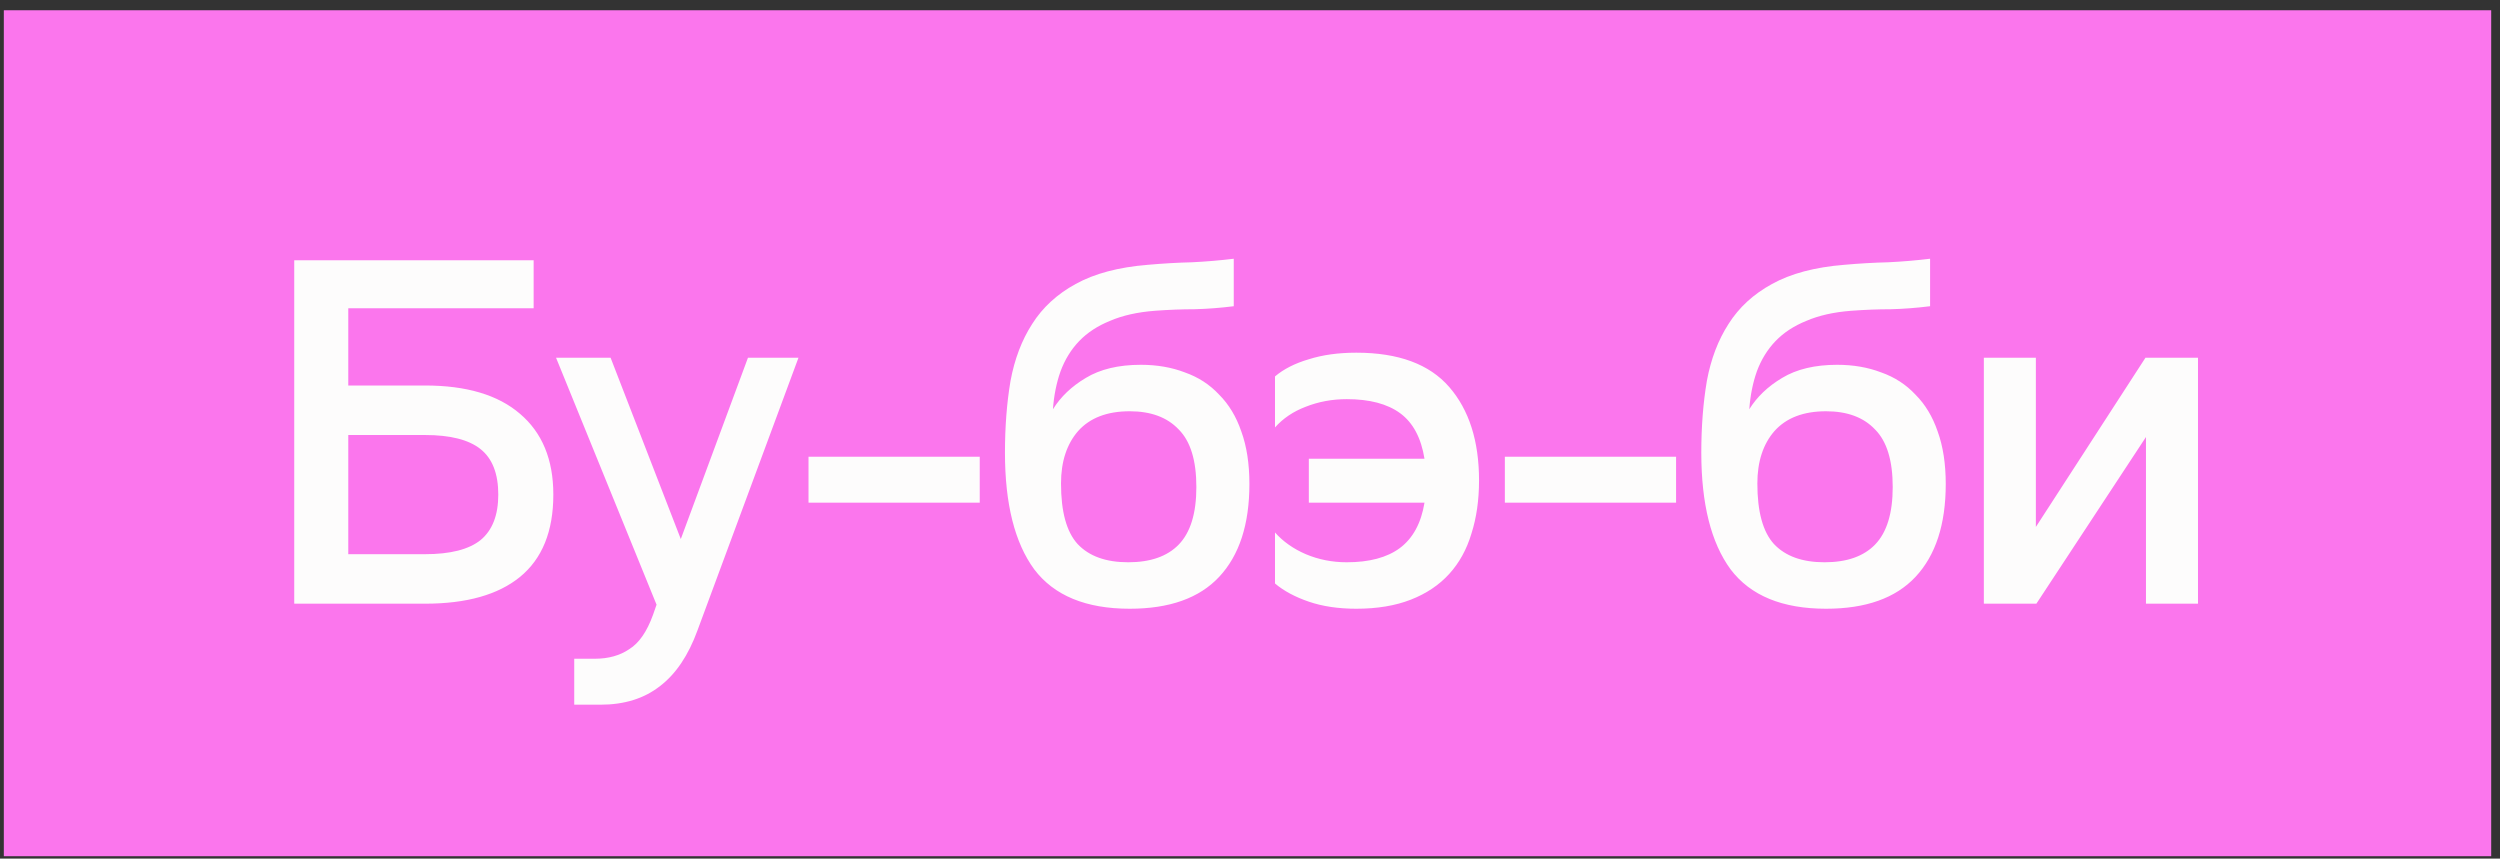
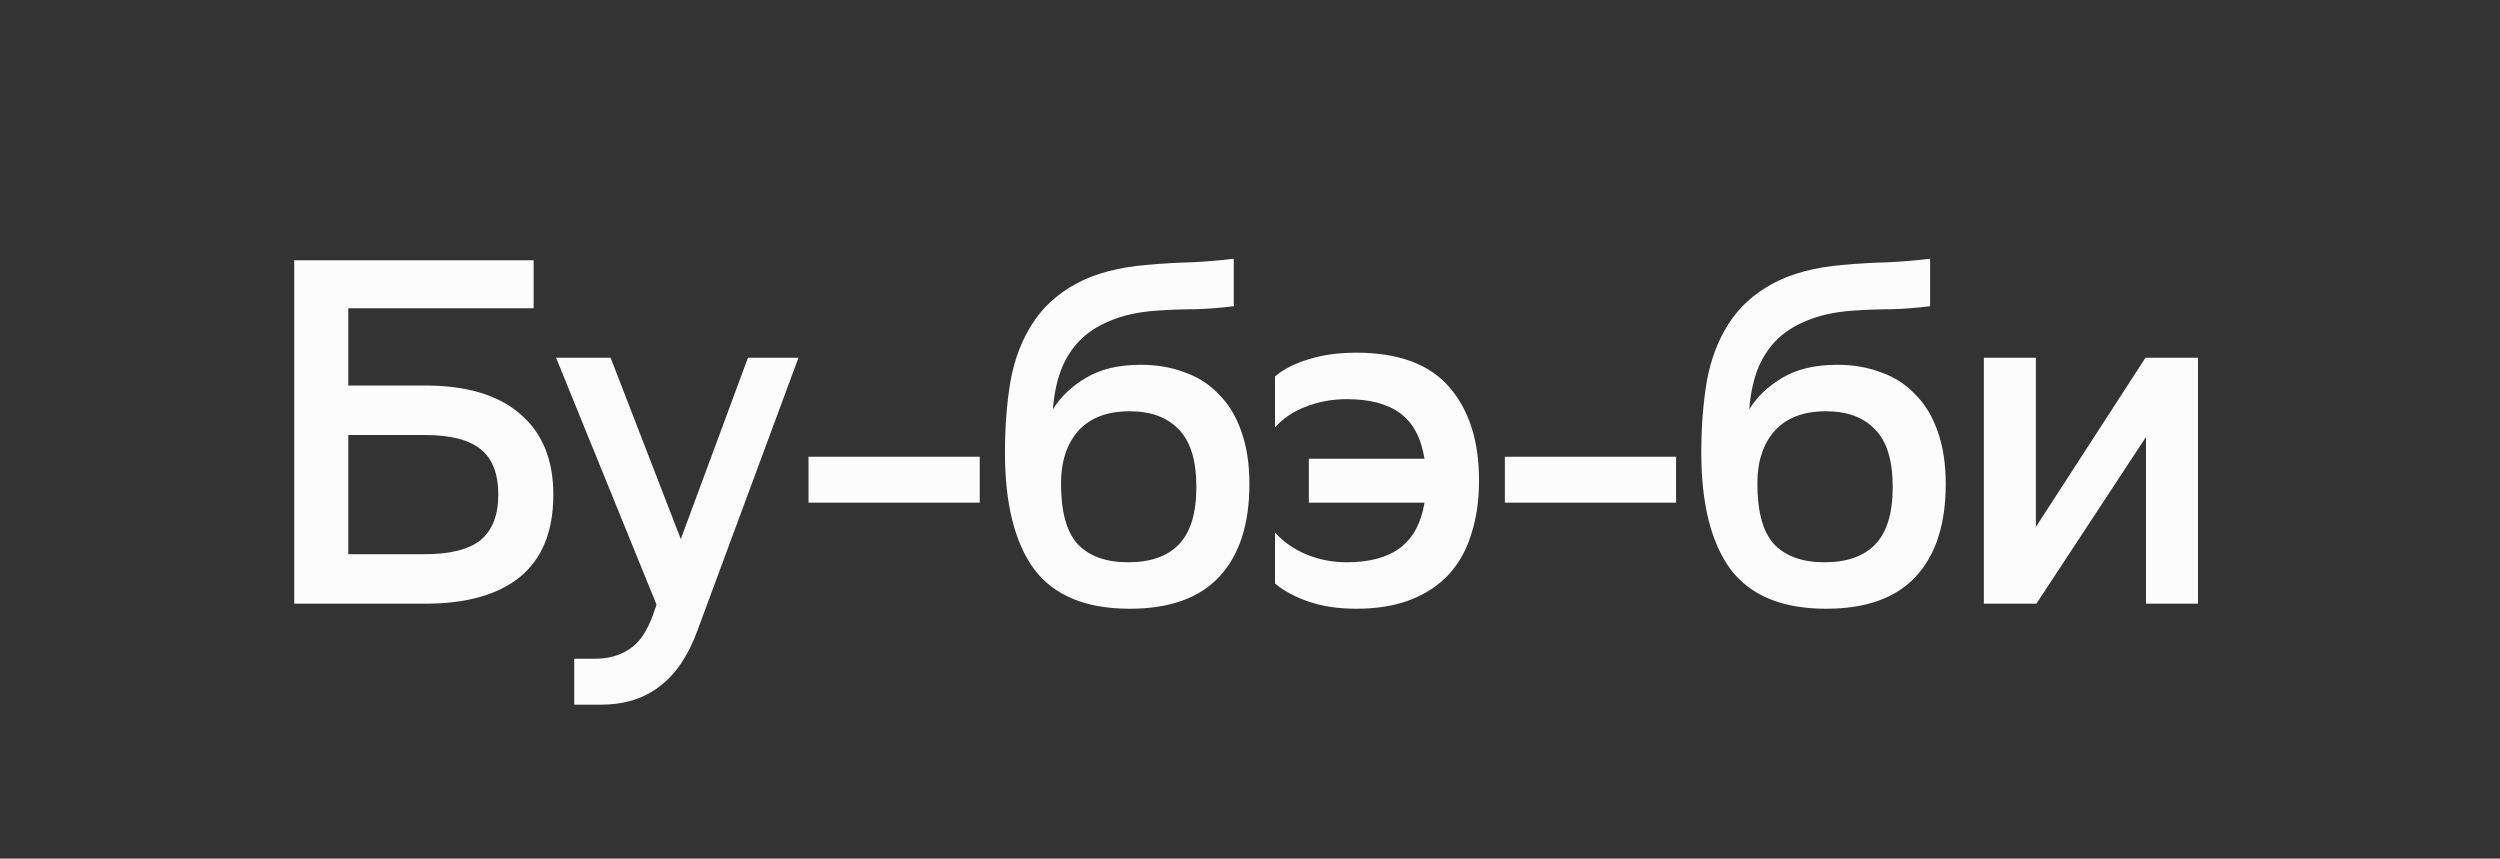
<svg xmlns="http://www.w3.org/2000/svg" width="198" height="68" viewBox="0 0 198 68" fill="none">
  <rect x="0" y="0" width="198" height="68" fill="#333333" stroke="none" />
-   <rect width="197" height="67" transform="translate(0.303 0.812)" fill="#FB76ED" />
  <path d="M33.663 30.532C36.944 30.532 39.45 31.279 41.184 32.773C42.944 34.266 43.824 36.399 43.824 39.172C43.824 42.079 42.944 44.252 41.184 45.693C39.45 47.106 36.944 47.812 33.663 47.812H23.303L23.303 20.613H42.264V24.413H27.584V30.532H33.663ZM27.584 43.892H33.663C35.663 43.892 37.13 43.519 38.063 42.773C38.997 41.999 39.464 40.799 39.464 39.172C39.464 37.519 38.997 36.319 38.063 35.572C37.13 34.826 35.663 34.453 33.663 34.453H27.584V43.892ZM45.479 55.812V52.172H47.119C48.186 52.172 49.093 51.919 49.839 51.413C50.613 50.932 51.239 50.026 51.719 48.693L51.999 47.892L44.039 28.332H48.359L53.919 42.693L59.239 28.332L63.239 28.332L55.239 49.932C54.519 51.906 53.533 53.373 52.279 54.333C51.026 55.319 49.453 55.812 47.559 55.812H45.479ZM64.035 36.172H77.595V39.812H64.035V36.172ZM97.713 24.253C96.646 24.386 95.606 24.466 94.593 24.492C93.606 24.492 92.566 24.532 91.472 24.613C90.086 24.719 88.899 24.986 87.912 25.413C86.926 25.812 86.112 26.346 85.472 27.012C84.832 27.679 84.339 28.479 83.993 29.413C83.672 30.319 83.472 31.319 83.392 32.413C84.006 31.426 84.873 30.599 85.993 29.933C87.139 29.239 88.593 28.892 90.353 28.892C91.632 28.892 92.793 29.093 93.832 29.492C94.899 29.866 95.806 30.453 96.552 31.253C97.326 32.026 97.912 32.999 98.312 34.172C98.739 35.346 98.953 36.733 98.953 38.333C98.953 41.532 98.153 43.986 96.552 45.693C94.979 47.373 92.619 48.212 89.472 48.212C86.006 48.212 83.486 47.172 81.912 45.093C80.366 42.986 79.593 39.906 79.593 35.852C79.593 33.799 79.739 31.906 80.032 30.172C80.353 28.439 80.926 26.933 81.752 25.652C82.579 24.346 83.726 23.293 85.192 22.492C86.686 21.666 88.593 21.159 90.912 20.973C92.112 20.866 93.272 20.799 94.392 20.773C95.513 20.719 96.619 20.626 97.713 20.492V24.253ZM89.472 32.572C87.686 32.572 86.326 33.093 85.392 34.133C84.486 35.172 84.032 36.559 84.032 38.292C84.032 40.532 84.472 42.133 85.353 43.093C86.259 44.053 87.593 44.532 89.353 44.532C91.112 44.532 92.446 44.066 93.353 43.133C94.286 42.172 94.752 40.653 94.752 38.572C94.752 36.466 94.286 34.946 93.353 34.013C92.446 33.053 91.153 32.572 89.472 32.572ZM103.66 36.333H112.82C112.553 34.679 111.913 33.479 110.9 32.733C109.887 31.986 108.473 31.613 106.66 31.613C105.513 31.613 104.433 31.812 103.42 32.212C102.433 32.586 101.62 33.133 100.98 33.852V29.812C101.673 29.226 102.567 28.773 103.66 28.453C104.753 28.106 106.007 27.933 107.42 27.933C110.753 27.933 113.207 28.839 114.78 30.652C116.353 32.466 117.14 34.932 117.14 38.053C117.14 39.599 116.94 40.999 116.54 42.252C116.167 43.506 115.58 44.572 114.78 45.453C113.98 46.333 112.967 47.013 111.74 47.492C110.513 47.972 109.073 48.212 107.42 48.212C106.007 48.212 104.753 48.026 103.66 47.653C102.567 47.279 101.673 46.799 100.98 46.212V42.172C101.62 42.892 102.433 43.466 103.42 43.892C104.433 44.319 105.513 44.532 106.66 44.532C108.447 44.532 109.847 44.159 110.86 43.413C111.9 42.639 112.553 41.439 112.82 39.812H103.66V36.333ZM119.185 36.172H132.745V39.812H119.185V36.172ZM152.863 24.253C151.796 24.386 150.756 24.466 149.743 24.492C148.756 24.492 147.716 24.532 146.623 24.613C145.236 24.719 144.049 24.986 143.063 25.413C142.076 25.812 141.263 26.346 140.623 27.012C139.983 27.679 139.489 28.479 139.143 29.413C138.823 30.319 138.623 31.319 138.543 32.413C139.156 31.426 140.023 30.599 141.143 29.933C142.289 29.239 143.743 28.892 145.503 28.892C146.783 28.892 147.943 29.093 148.983 29.492C150.049 29.866 150.956 30.453 151.703 31.253C152.476 32.026 153.063 32.999 153.463 34.172C153.889 35.346 154.103 36.733 154.103 38.333C154.103 41.532 153.303 43.986 151.703 45.693C150.129 47.373 147.769 48.212 144.623 48.212C141.156 48.212 138.636 47.172 137.063 45.093C135.516 42.986 134.743 39.906 134.743 35.852C134.743 33.799 134.889 31.906 135.183 30.172C135.503 28.439 136.076 26.933 136.903 25.652C137.729 24.346 138.876 23.293 140.343 22.492C141.836 21.666 143.743 21.159 146.063 20.973C147.263 20.866 148.423 20.799 149.543 20.773C150.663 20.719 151.769 20.626 152.863 20.492V24.253ZM144.623 32.572C142.836 32.572 141.476 33.093 140.543 34.133C139.636 35.172 139.183 36.559 139.183 38.292C139.183 40.532 139.623 42.133 140.503 43.093C141.409 44.053 142.743 44.532 144.503 44.532C146.263 44.532 147.596 44.066 148.503 43.133C149.436 42.172 149.903 40.653 149.903 38.572C149.903 36.466 149.436 34.946 148.503 34.013C147.596 33.053 146.303 32.572 144.623 32.572ZM161.241 41.733L169.921 28.332H174.081V47.812H169.961V34.612L161.281 47.812H157.121V28.332H161.241V41.733Z" fill="#FDFCFC" />
</svg>